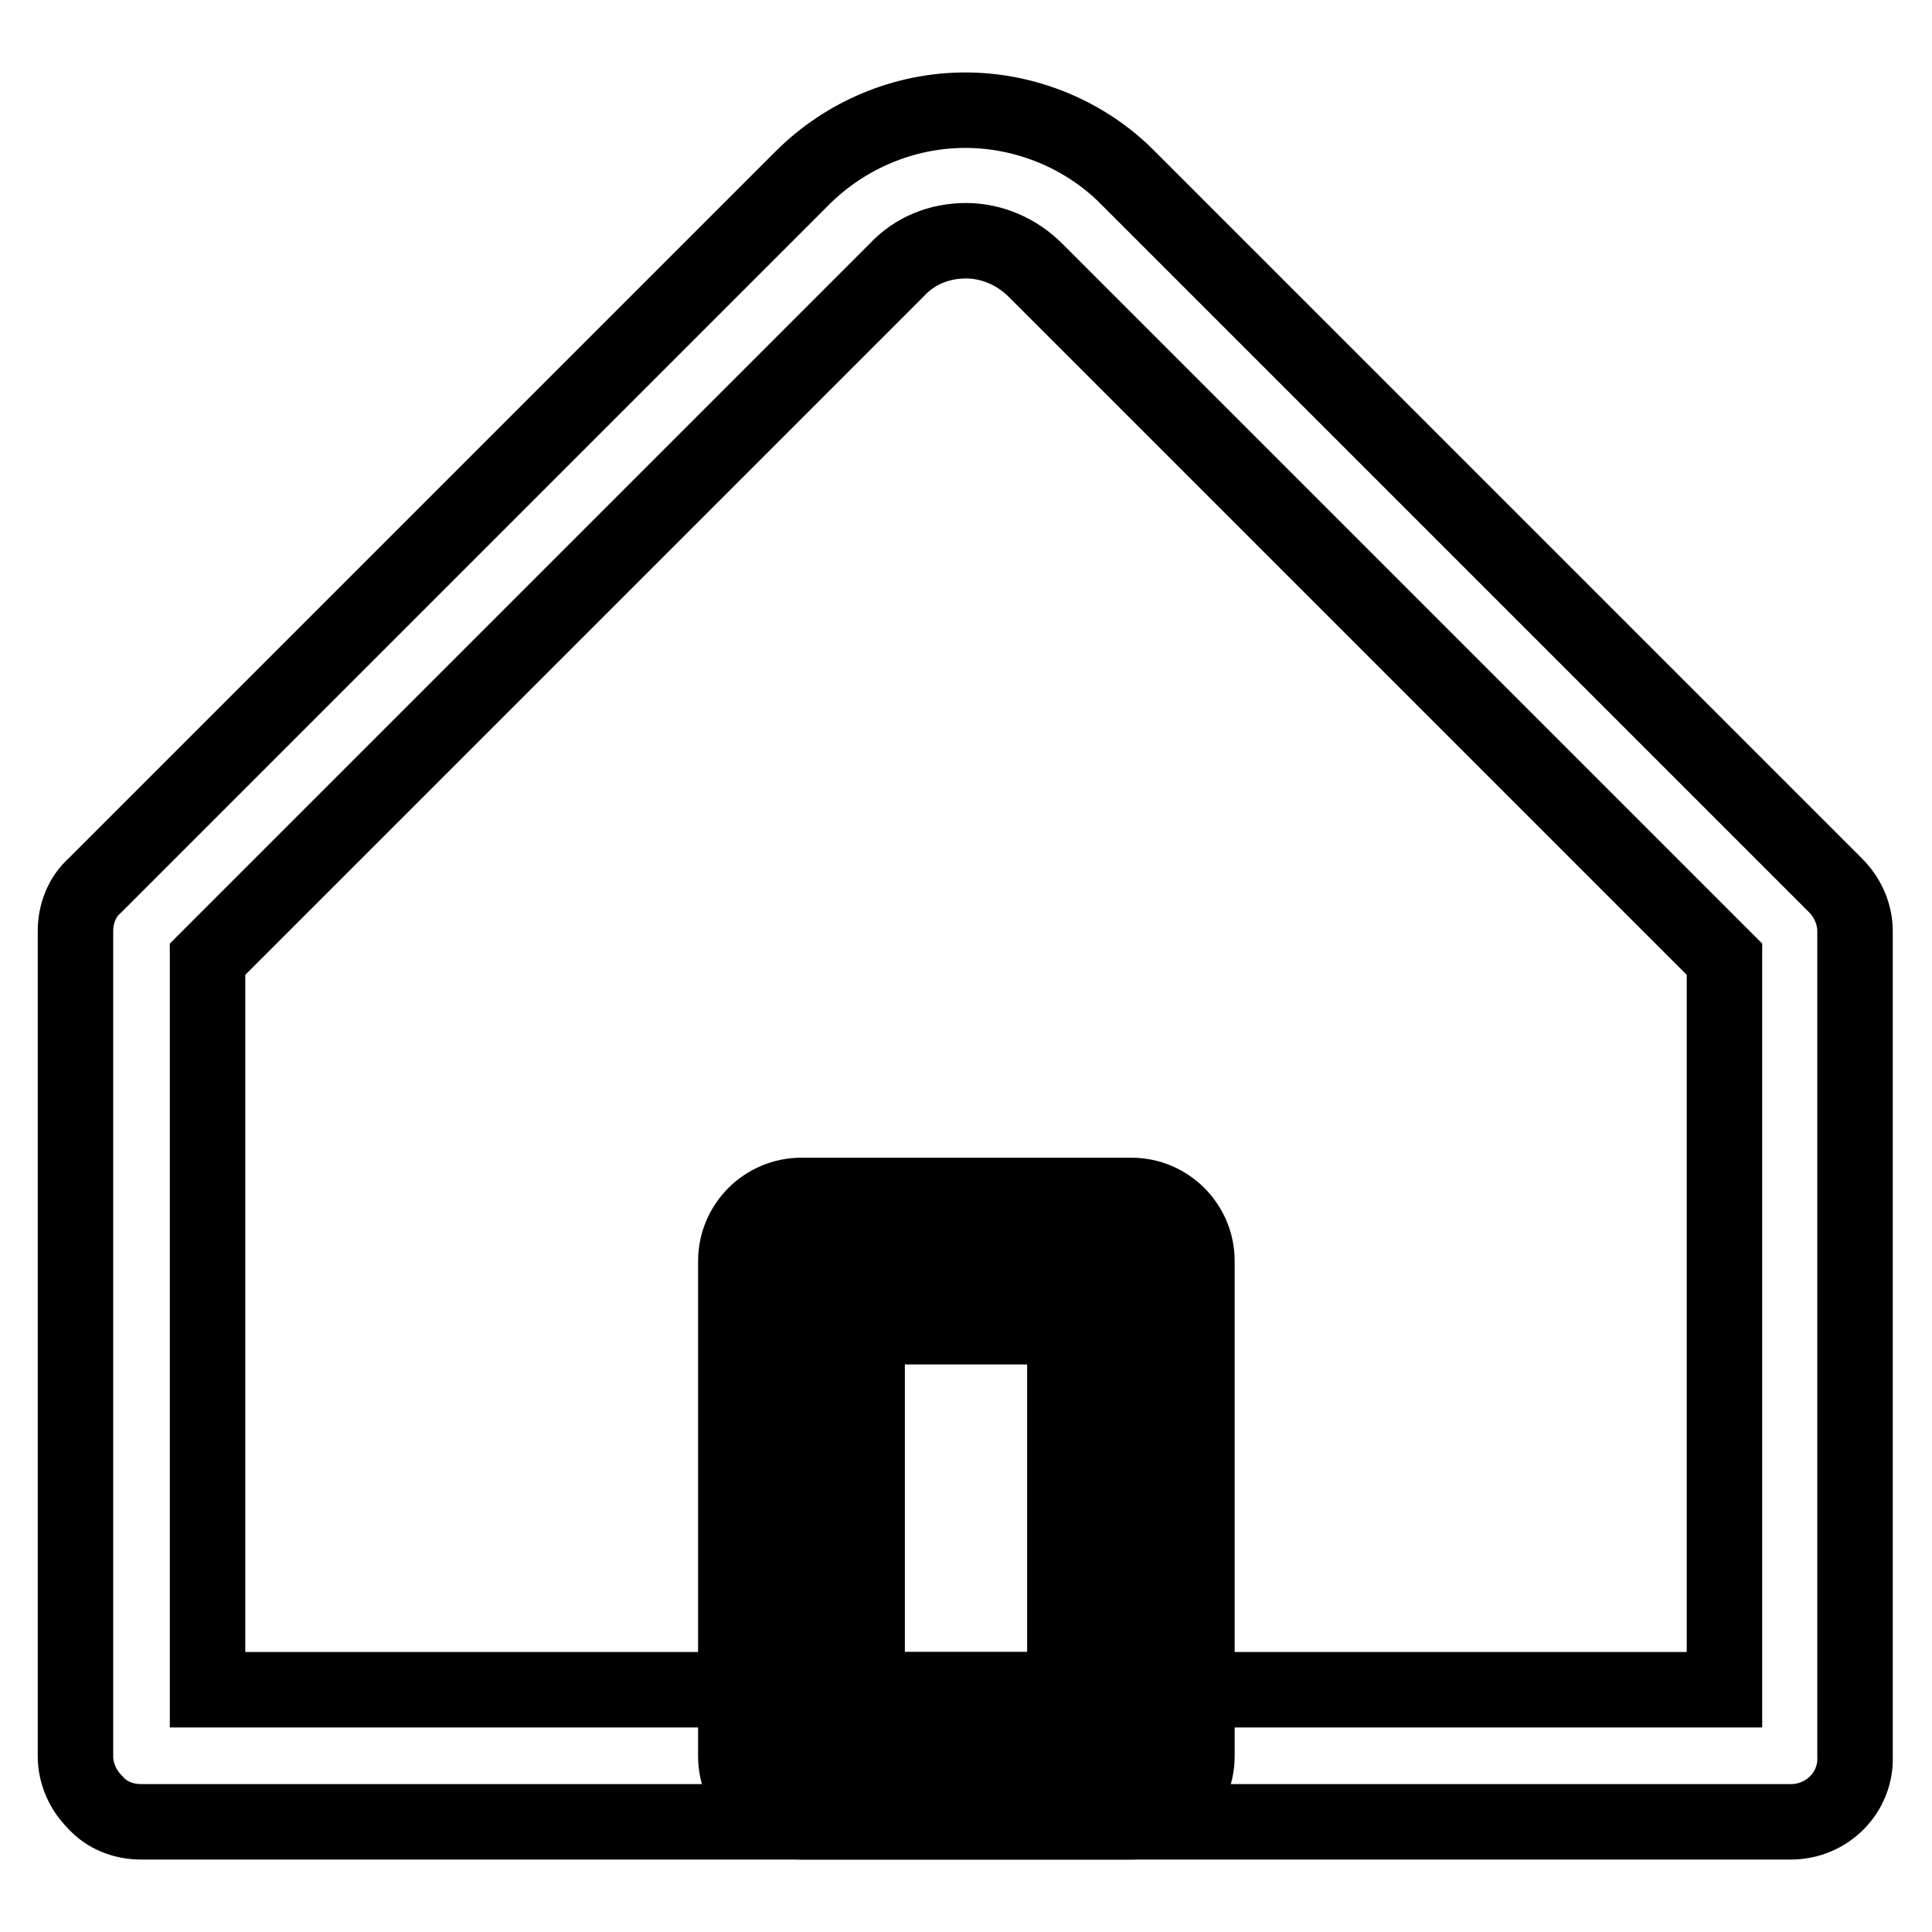
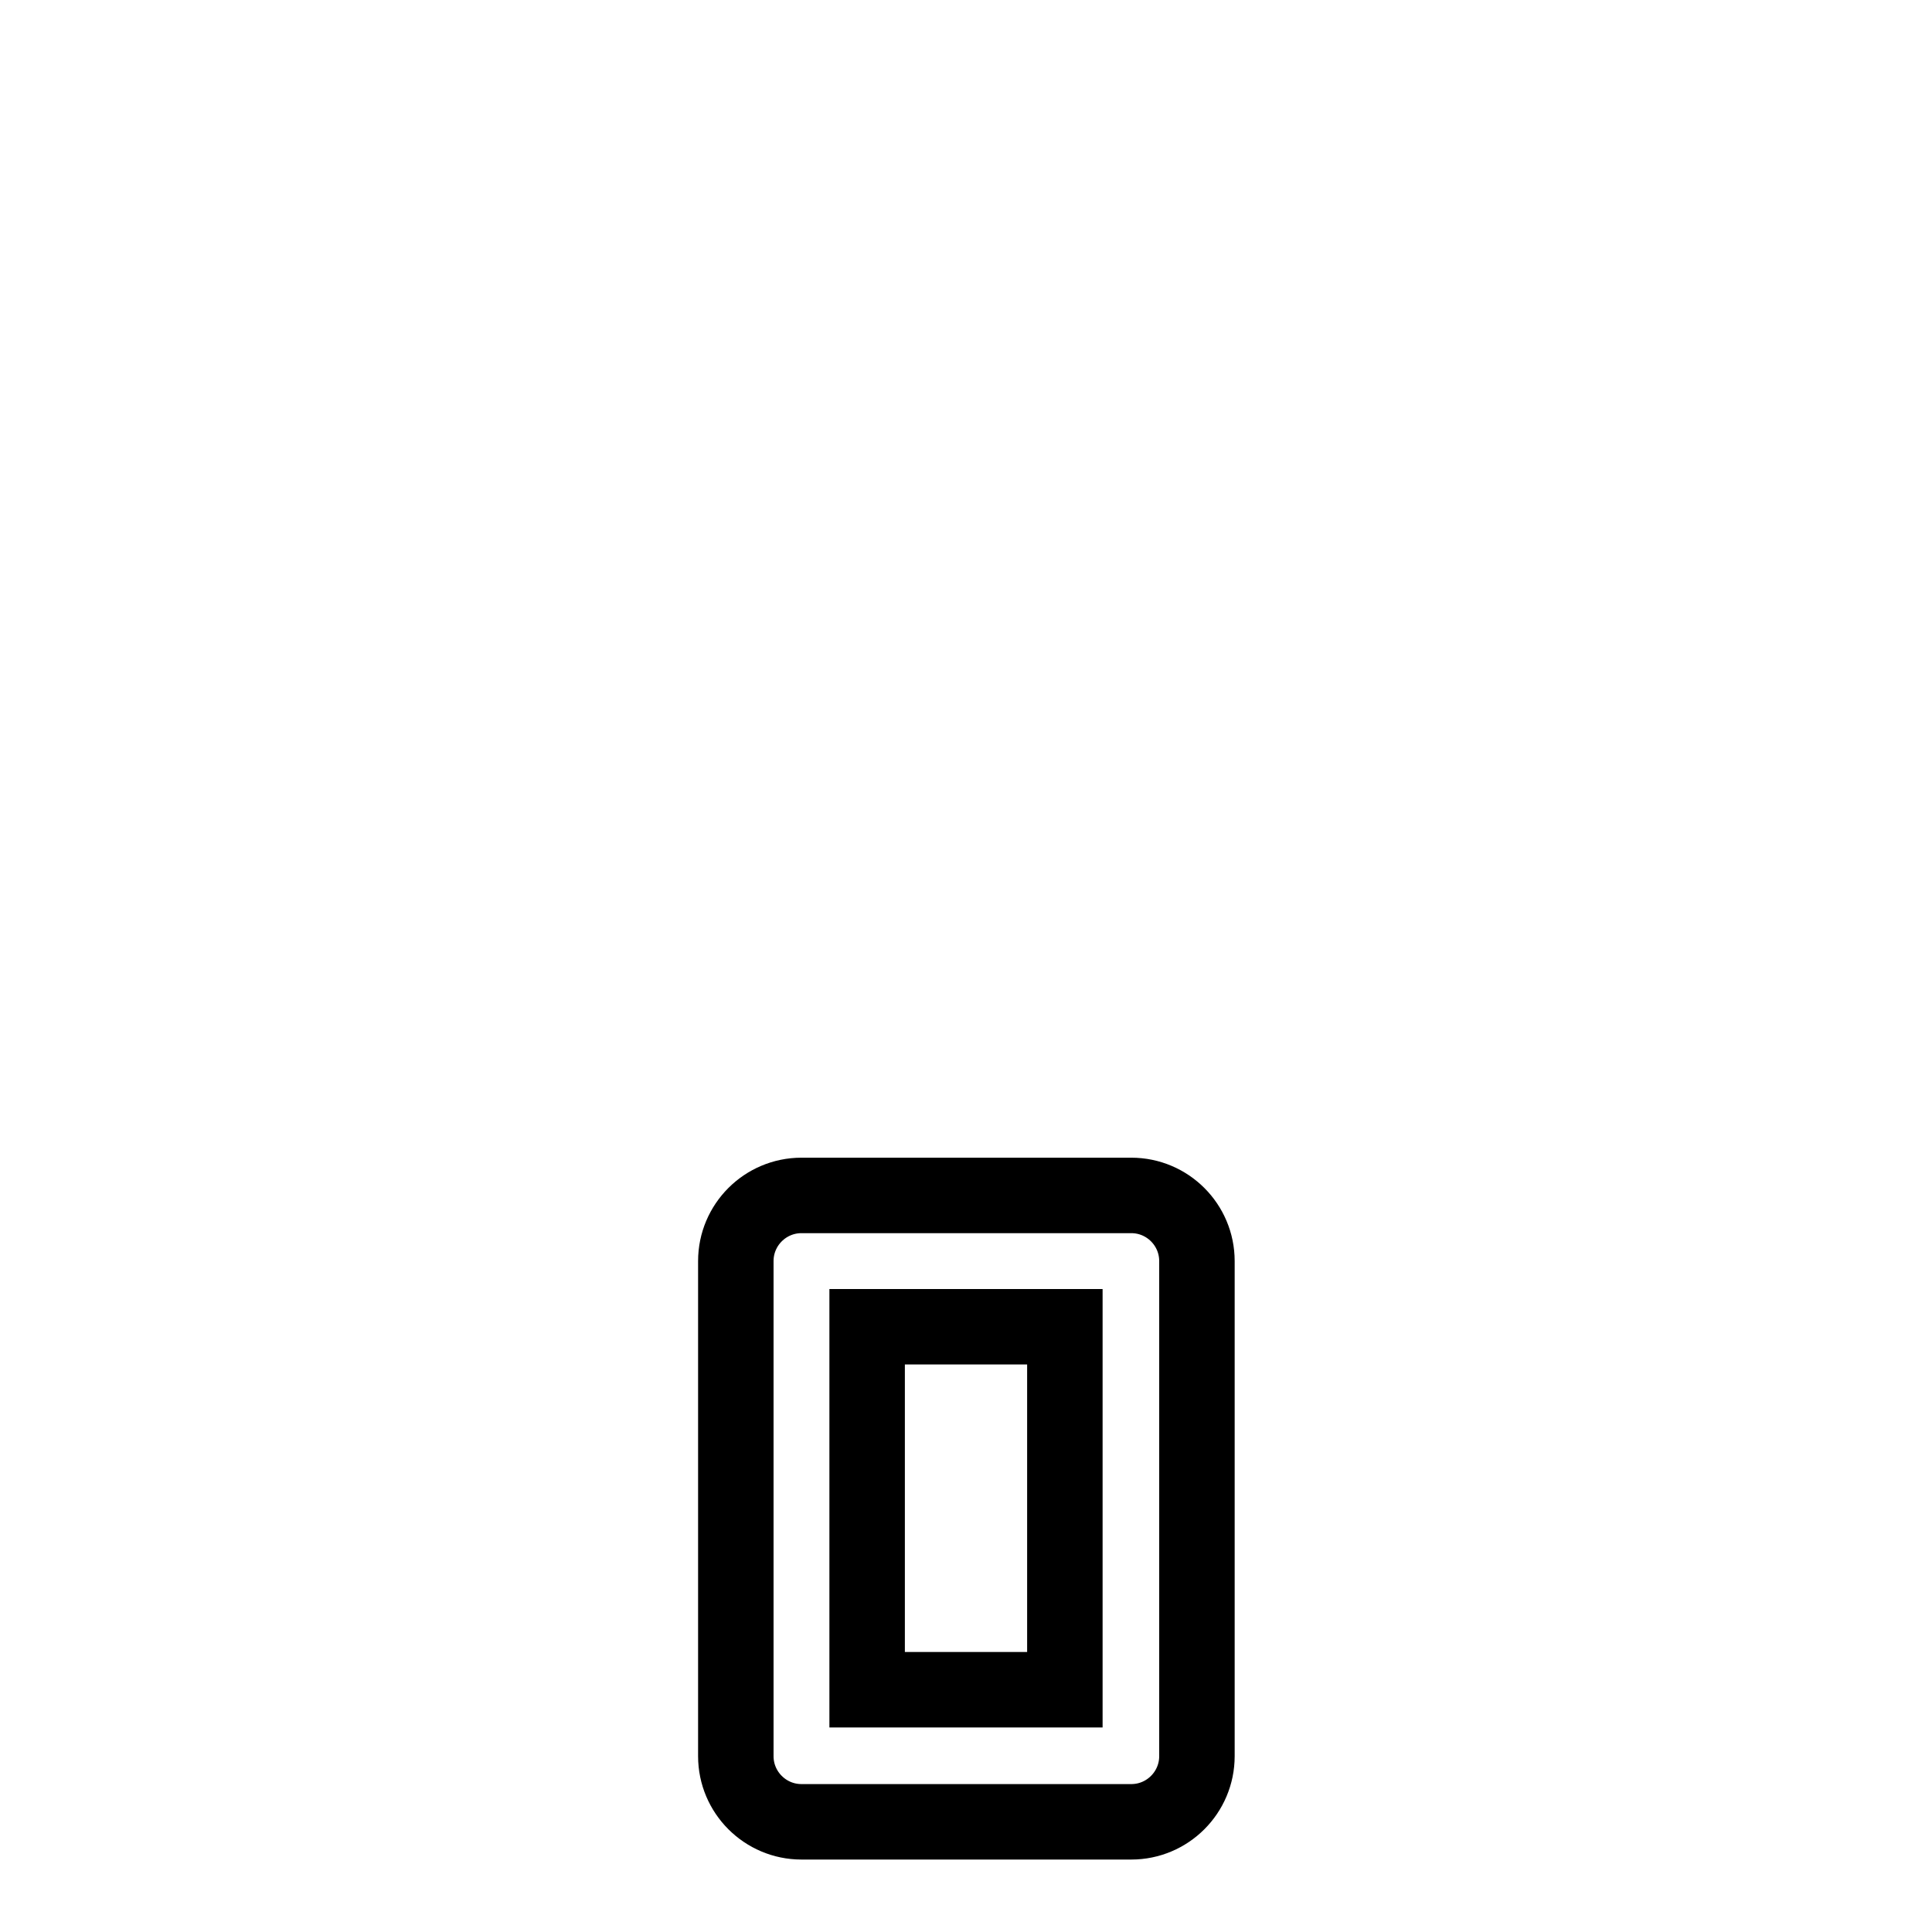
<svg xmlns="http://www.w3.org/2000/svg" version="1.1" x="0px" y="0px" viewBox="0 0 256 256" enable-background="new 0 0 256 256" xml:space="preserve">
  <g>
-     <path stroke-width="10" fill-opacity="0" stroke="#000000" d="M237.3,241.4H18.7c-2.4,0-4.6-0.9-6.1-2.6c-1.7-1.7-2.6-3.9-2.6-6.1V123.4c0-2.4,0.9-4.6,2.6-6.1l93.7-93.7 c5.7-5.7,13.5-9,21.6-9c8.1,0,16,3.3,21.6,9l93.7,93.7c1.7,1.7,2.6,3.9,2.6,6.1v109.3C246,237.5,242.1,241.4,237.3,241.4 L237.3,241.4z M27.5,223.9h201v-96.8l-91.3-91.3c-2.4-2.4-5.7-3.9-9.2-3.9c-3.5,0-6.8,1.3-9.2,3.9l-91.3,91.3V223.9L27.5,223.9z" />
-     <path stroke-width="10" fill-opacity="0" stroke="#000000" d="M106.1,167.1h43.7v65.6h-43.7V167.1z" />
    <path stroke-width="10" fill-opacity="0" stroke="#000000" d="M149.9,241.4h-43.7c-4.8,0-8.7-3.9-8.7-8.7v-65.6c0-4.8,3.9-8.7,8.7-8.7h43.7c4.8,0,8.7,3.9,8.7,8.7v65.6 C158.6,237.5,154.7,241.4,149.9,241.4z M114.9,223.9h26.2v-48.1h-26.2V223.9z" />
  </g>
</svg>